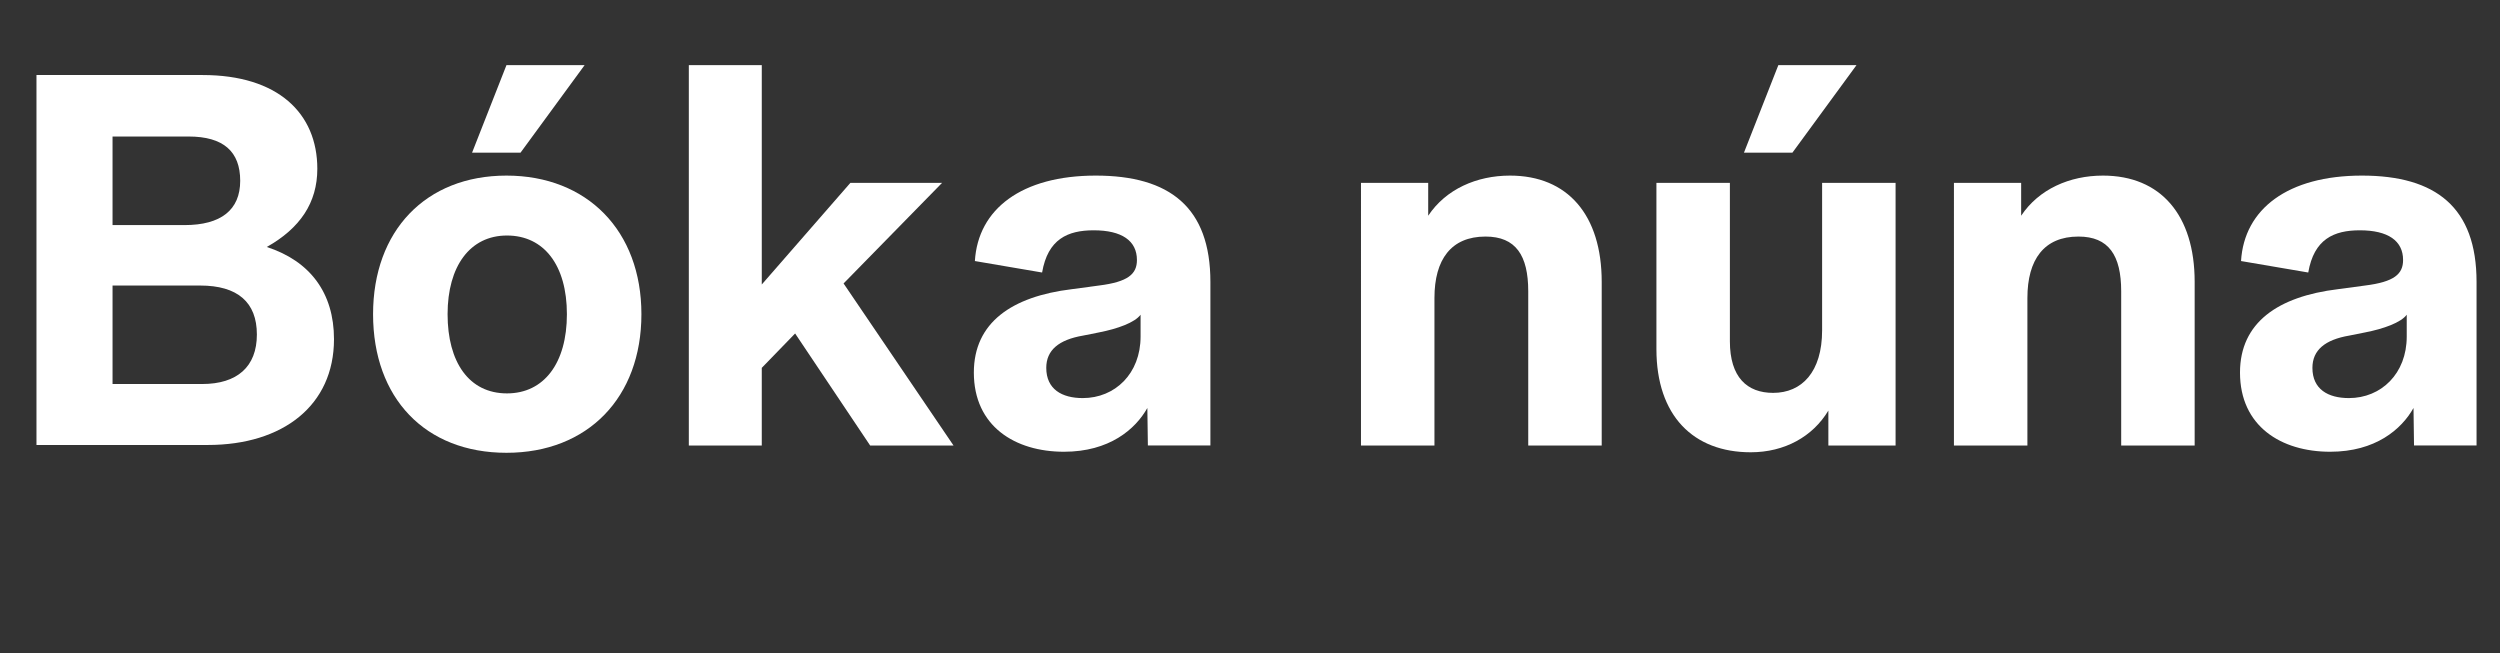
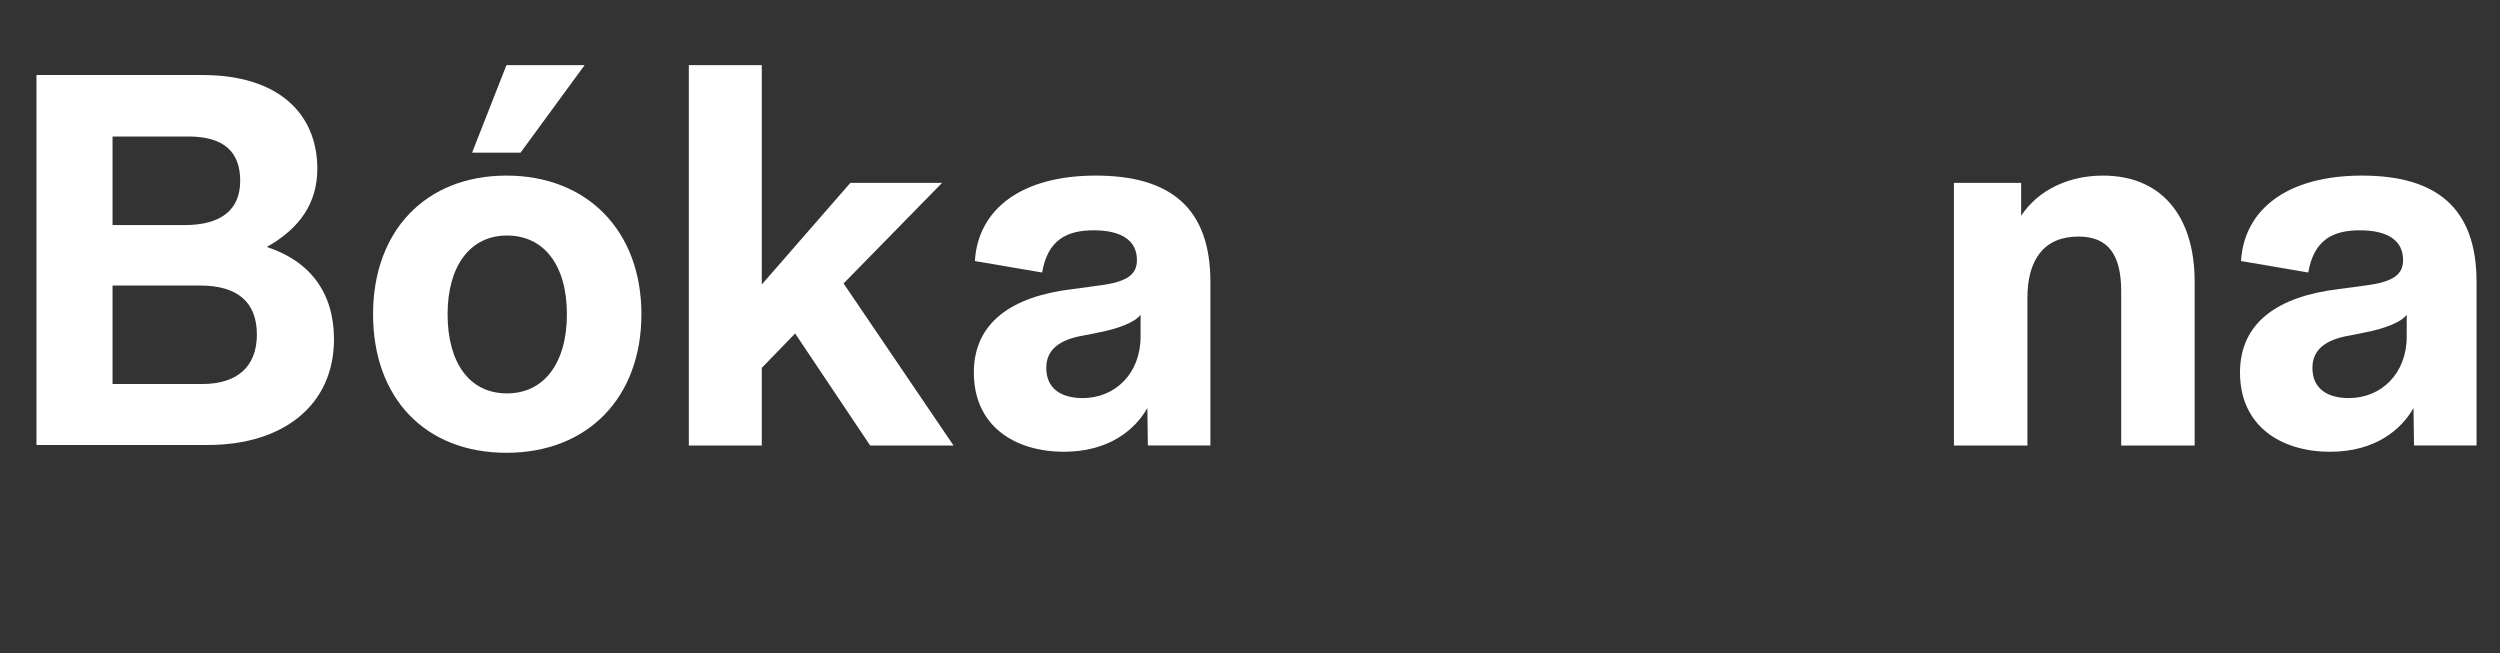
<svg xmlns="http://www.w3.org/2000/svg" id="b" data-name="Layer 2" viewBox="0 0 95.96 25.08">
  <rect x="0" y="0" width="95.96" height="25.08" fill="#333333" stroke="none" />
  <g id="c" data-name="CTA">
    <g>
-       <path d="m1.4,2.88h6.38c2.88,0,4.4,1.46,4.4,3.6,0,1.3-.66,2.28-1.94,3,1.66.54,2.58,1.76,2.58,3.54,0,2.54-1.96,4.06-4.84,4.06H1.4V2.88Zm5.68,5.76c1.4,0,2.14-.58,2.14-1.7s-.64-1.7-1.98-1.7h-2.92v3.4h2.76Zm.68,6.1c1.34,0,2.1-.66,2.1-1.9s-.74-1.88-2.18-1.88h-3.36v3.78h3.44Z" style="fill: #fff;" />
+       <path d="m1.4,2.88h6.38c2.88,0,4.4,1.46,4.4,3.6,0,1.3-.66,2.28-1.94,3,1.66.54,2.58,1.76,2.58,3.54,0,2.54-1.96,4.06-4.84,4.06H1.4V2.88Zm5.68,5.76c1.4,0,2.14-.58,2.14-1.7s-.64-1.7-1.98-1.7h-2.92v3.4h2.76Zm.68,6.1c1.34,0,2.1-.66,2.1-1.9s-.74-1.88-2.18-1.88h-3.36v3.78h3.44" style="fill: #fff;" />
      <path d="m14.32,12.06c0-3.2,2.02-5.32,5.12-5.32s5.18,2.12,5.18,5.32-2.06,5.32-5.18,5.32-5.12-2.1-5.12-5.32Zm5.14,3.04c1.42,0,2.3-1.16,2.3-3.04s-.88-3.02-2.3-3.02-2.28,1.18-2.28,3.02.82,3.04,2.28,3.04Zm-.02-12.6h3l-2.46,3.36h-1.86l1.32-3.36Z" style="fill: #fff;" />
      <path d="m26.44,2.5h2.8v8.42l3.4-3.9h3.52l-3.78,3.86,4.22,6.22h-3.2l-2.88-4.3-1.28,1.32v2.98h-2.8V2.5Z" style="fill: #fff;" />
      <path d="m37.38,14.3c0-1.92,1.46-2.92,3.76-3.2l1.04-.14c1.12-.14,1.46-.44,1.46-.98,0-.74-.58-1.14-1.66-1.14-1,0-1.76.34-1.98,1.62l-2.58-.44c.12-2,1.8-3.28,4.64-3.28s4.4,1.22,4.4,4.08v6.28h-2.4l-.02-1.44c-.46.82-1.46,1.68-3.2,1.68-1.88,0-3.46-.98-3.46-3.04Zm4.18.98c1.24,0,2.22-.94,2.22-2.36v-.84c-.22.3-.88.54-1.6.68l-.6.12c-.94.16-1.42.56-1.42,1.24,0,.82.6,1.16,1.4,1.16Z" style="fill: #fff;" />
-       <path d="m52.24,7.02h2.58v1.26c.68-1.02,1.86-1.54,3.14-1.54,2.22,0,3.52,1.52,3.52,4.08v6.28h-2.82v-5.92c0-1.38-.48-2.1-1.64-2.1-1.32,0-1.96.88-1.96,2.36v5.66h-2.82V7.02Z" style="fill: #fff;" />
-       <path d="m63.58,13.4v-6.38h2.82v6.08c0,1.38.66,1.98,1.66,1.98,1.1,0,1.88-.8,1.88-2.4v-5.66h2.82v10.08h-2.58v-1.34c-.6,1-1.68,1.6-2.98,1.6-2.2,0-3.62-1.4-3.62-3.96Zm4.68-10.9h3l-2.46,3.36h-1.86l1.32-3.36Z" style="fill: #fff;" />
      <path d="m75,7.02h2.58v1.26c.68-1.02,1.86-1.54,3.14-1.54,2.22,0,3.52,1.52,3.52,4.08v6.28h-2.82v-5.92c0-1.38-.48-2.1-1.64-2.1-1.32,0-1.96.88-1.96,2.36v5.66h-2.82V7.02Z" style="fill: #fff;" />
      <path d="m85.98,14.3c0-1.92,1.46-2.92,3.76-3.2l1.04-.14c1.12-.14,1.46-.44,1.46-.98,0-.74-.58-1.14-1.66-1.14-1,0-1.76.34-1.98,1.62l-2.58-.44c.12-2,1.8-3.28,4.64-3.28s4.4,1.22,4.4,4.08v6.28h-2.4l-.02-1.44c-.46.82-1.46,1.68-3.2,1.68-1.88,0-3.46-.98-3.46-3.04Zm4.18.98c1.24,0,2.22-.94,2.22-2.36v-.84c-.22.3-.88.54-1.6.68l-.6.12c-.94.16-1.42.56-1.42,1.24,0,.82.6,1.16,1.4,1.16Z" style="fill: #fff;" />
    </g>
  </g>
</svg>